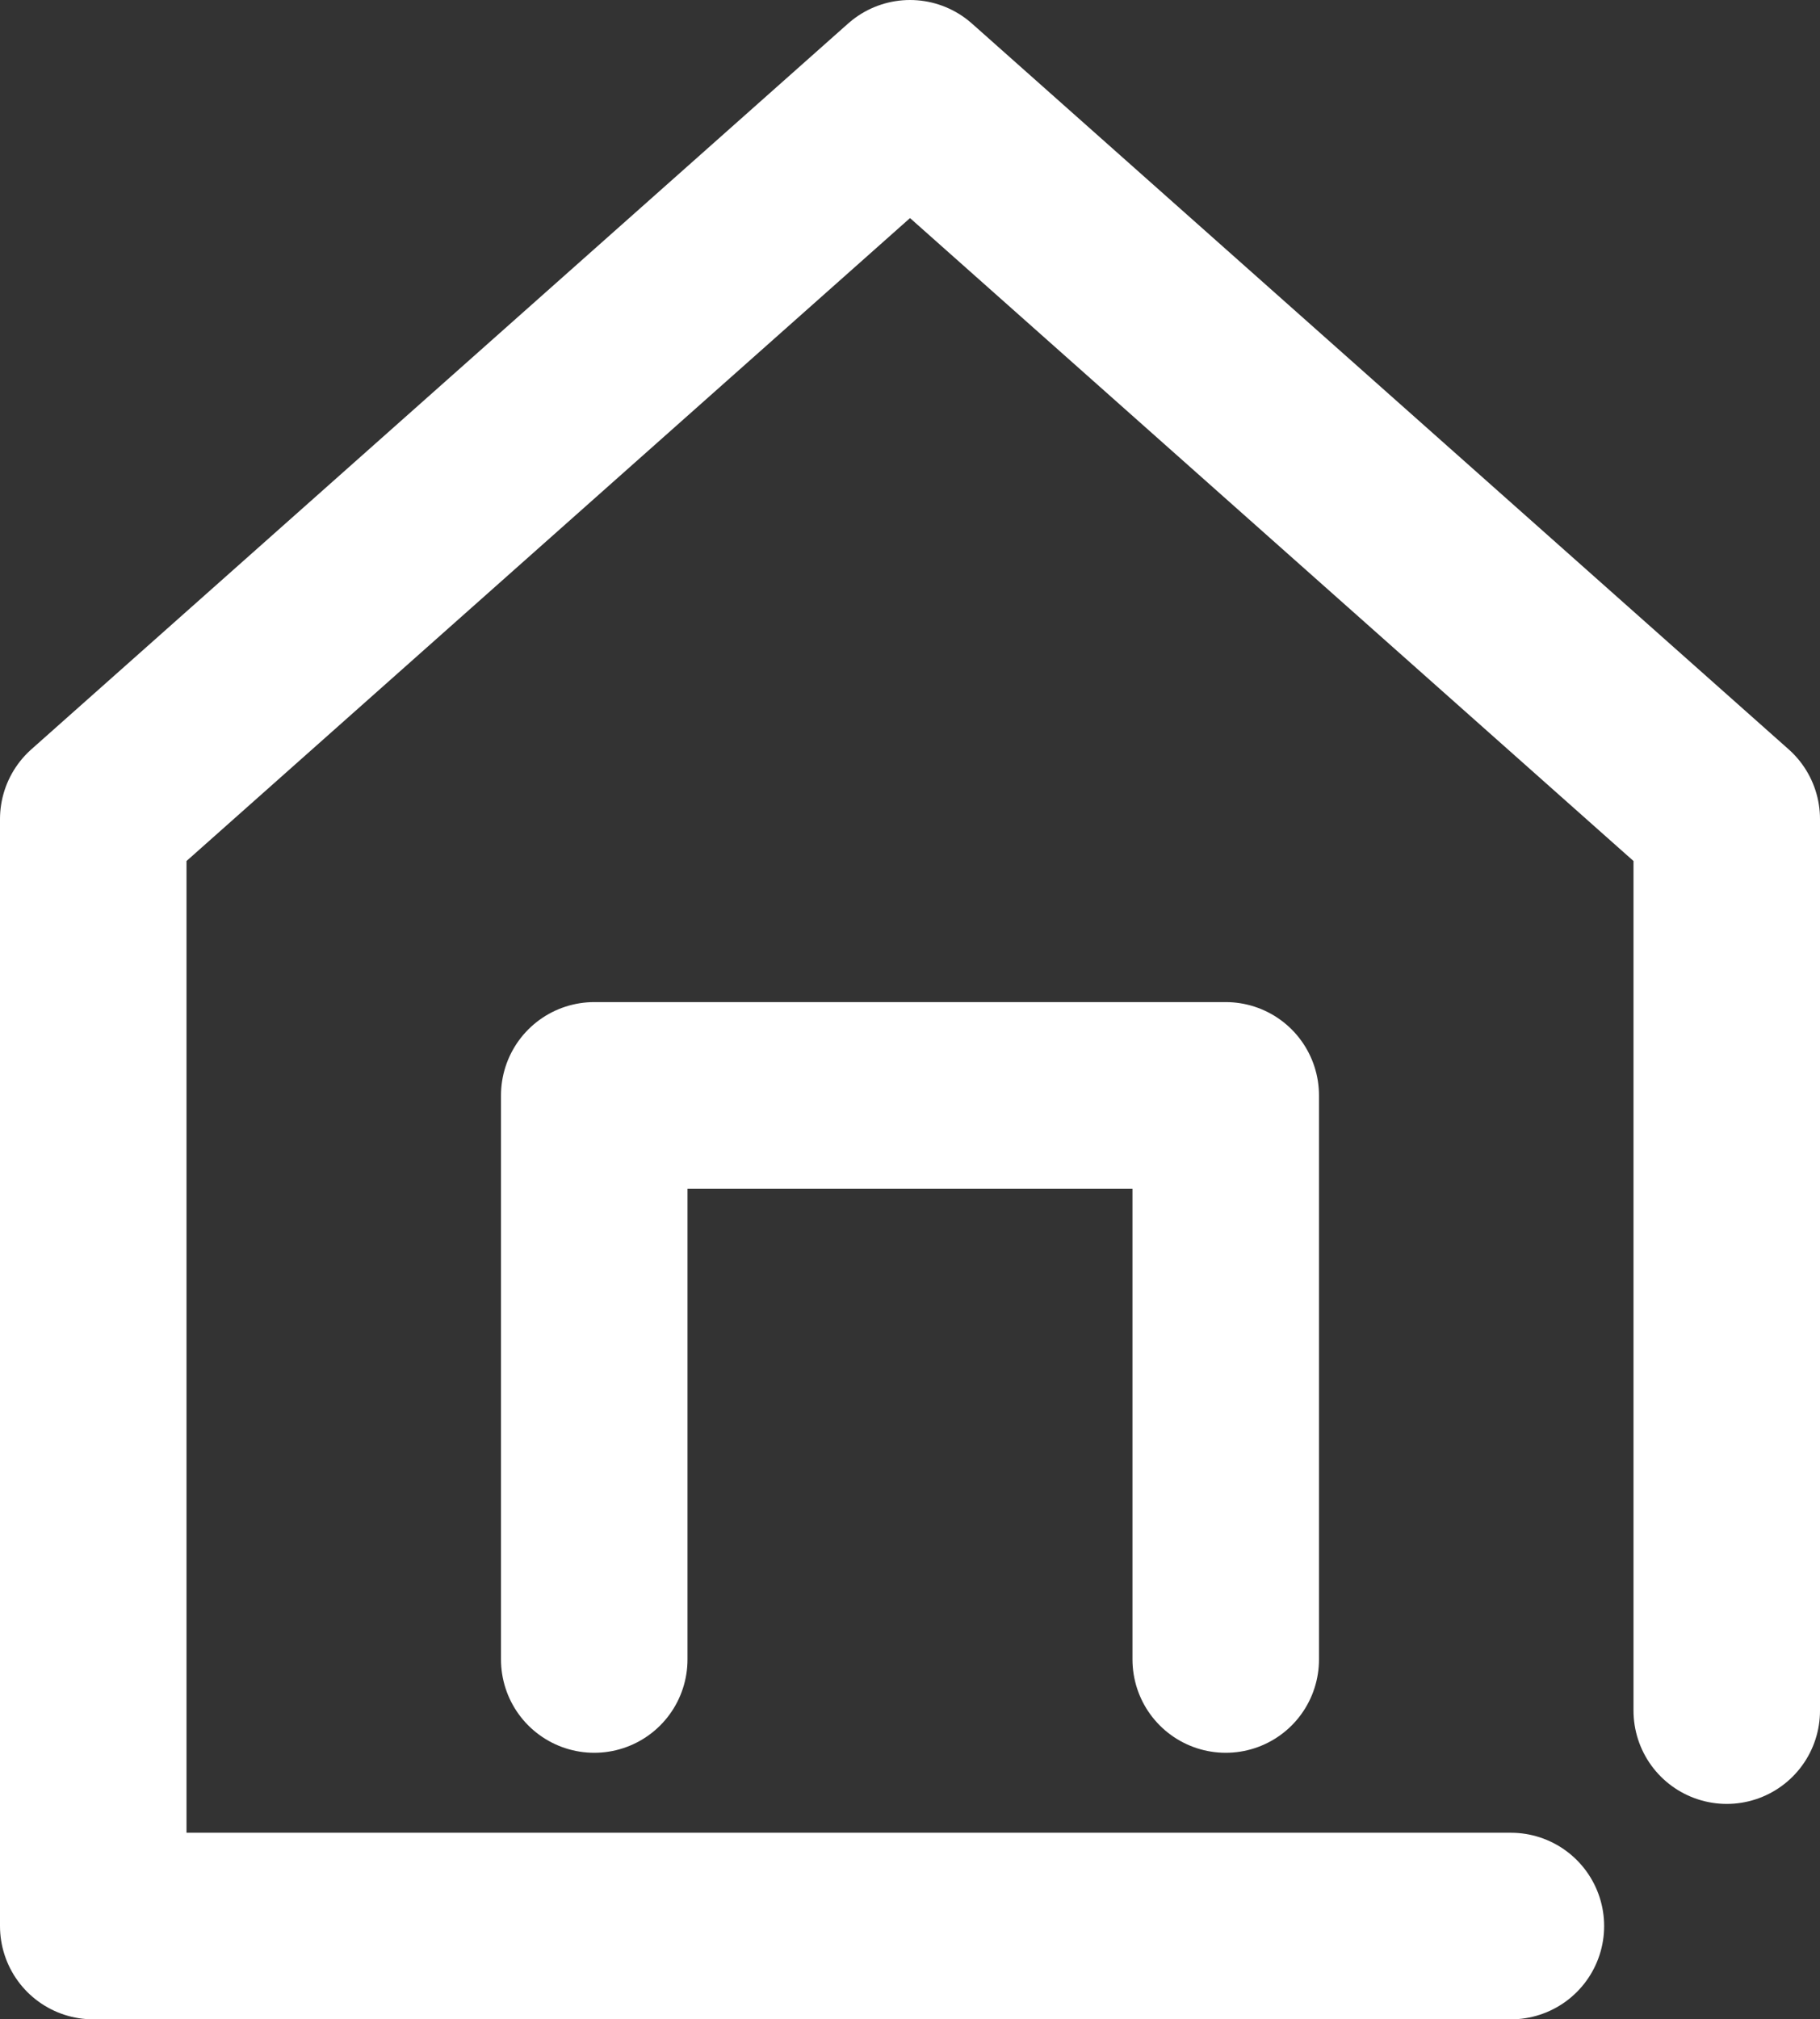
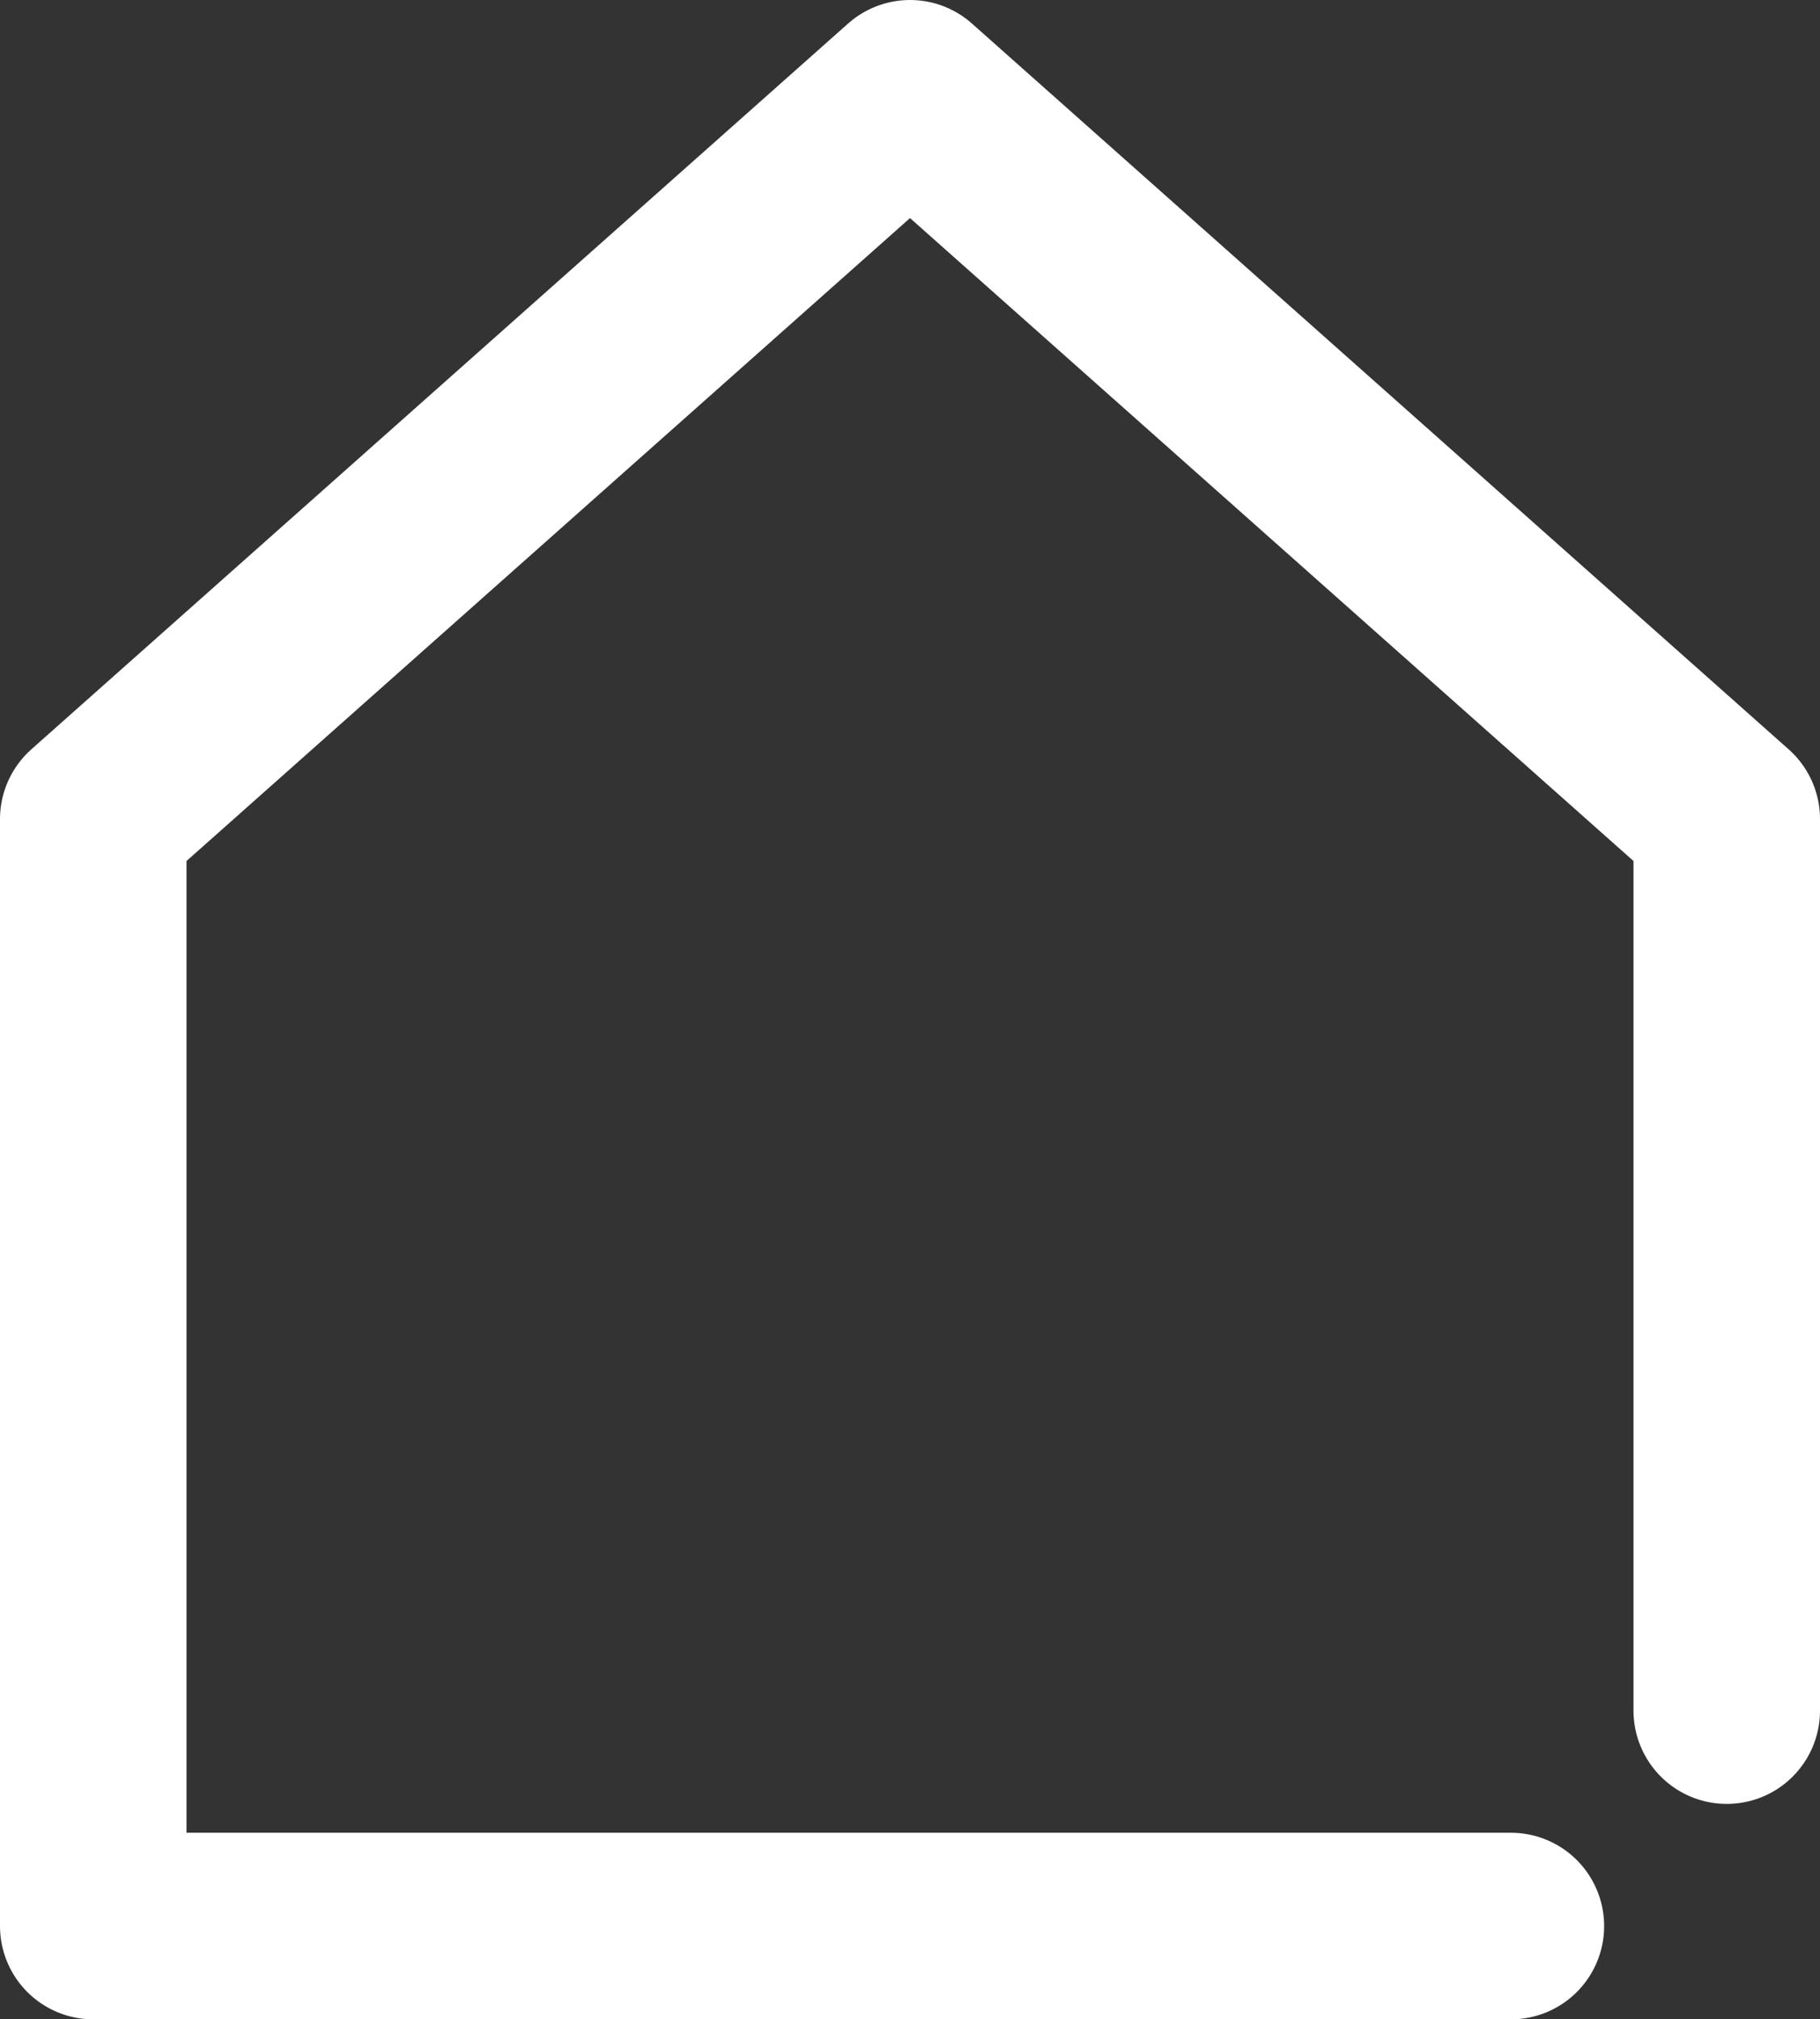
<svg xmlns="http://www.w3.org/2000/svg" version="1.1" id="Layer_1" x="0px" y="0px" width="68.311px" height="75.756px" viewBox="-1.5 -1.5 68.311 75.756" enable-background="new -1.5 -1.5 68.311 75.756" xml:space="preserve">
  <rect x="-1.5" y="-1.5" width="68.311" height="75.756" fill="#333333" stroke="none" />
  <g>
    <polyline fill="none" stroke="#FFFFFF" stroke-width="7" stroke-linecap="round" stroke-linejoin="round" stroke-miterlimit="10" points="   55.209,70.756 2,70.756 2,29.229 32.656,2 63.311,29.229 63.311,62.674  " />
-     <polyline fill="none" stroke="#FFFFFF" stroke-width="7" stroke-linecap="round" stroke-linejoin="round" stroke-miterlimit="10" points="   20.804,60.756 20.804,39.594 44.506,39.594 44.506,60.756  " />
  </g>
</svg>